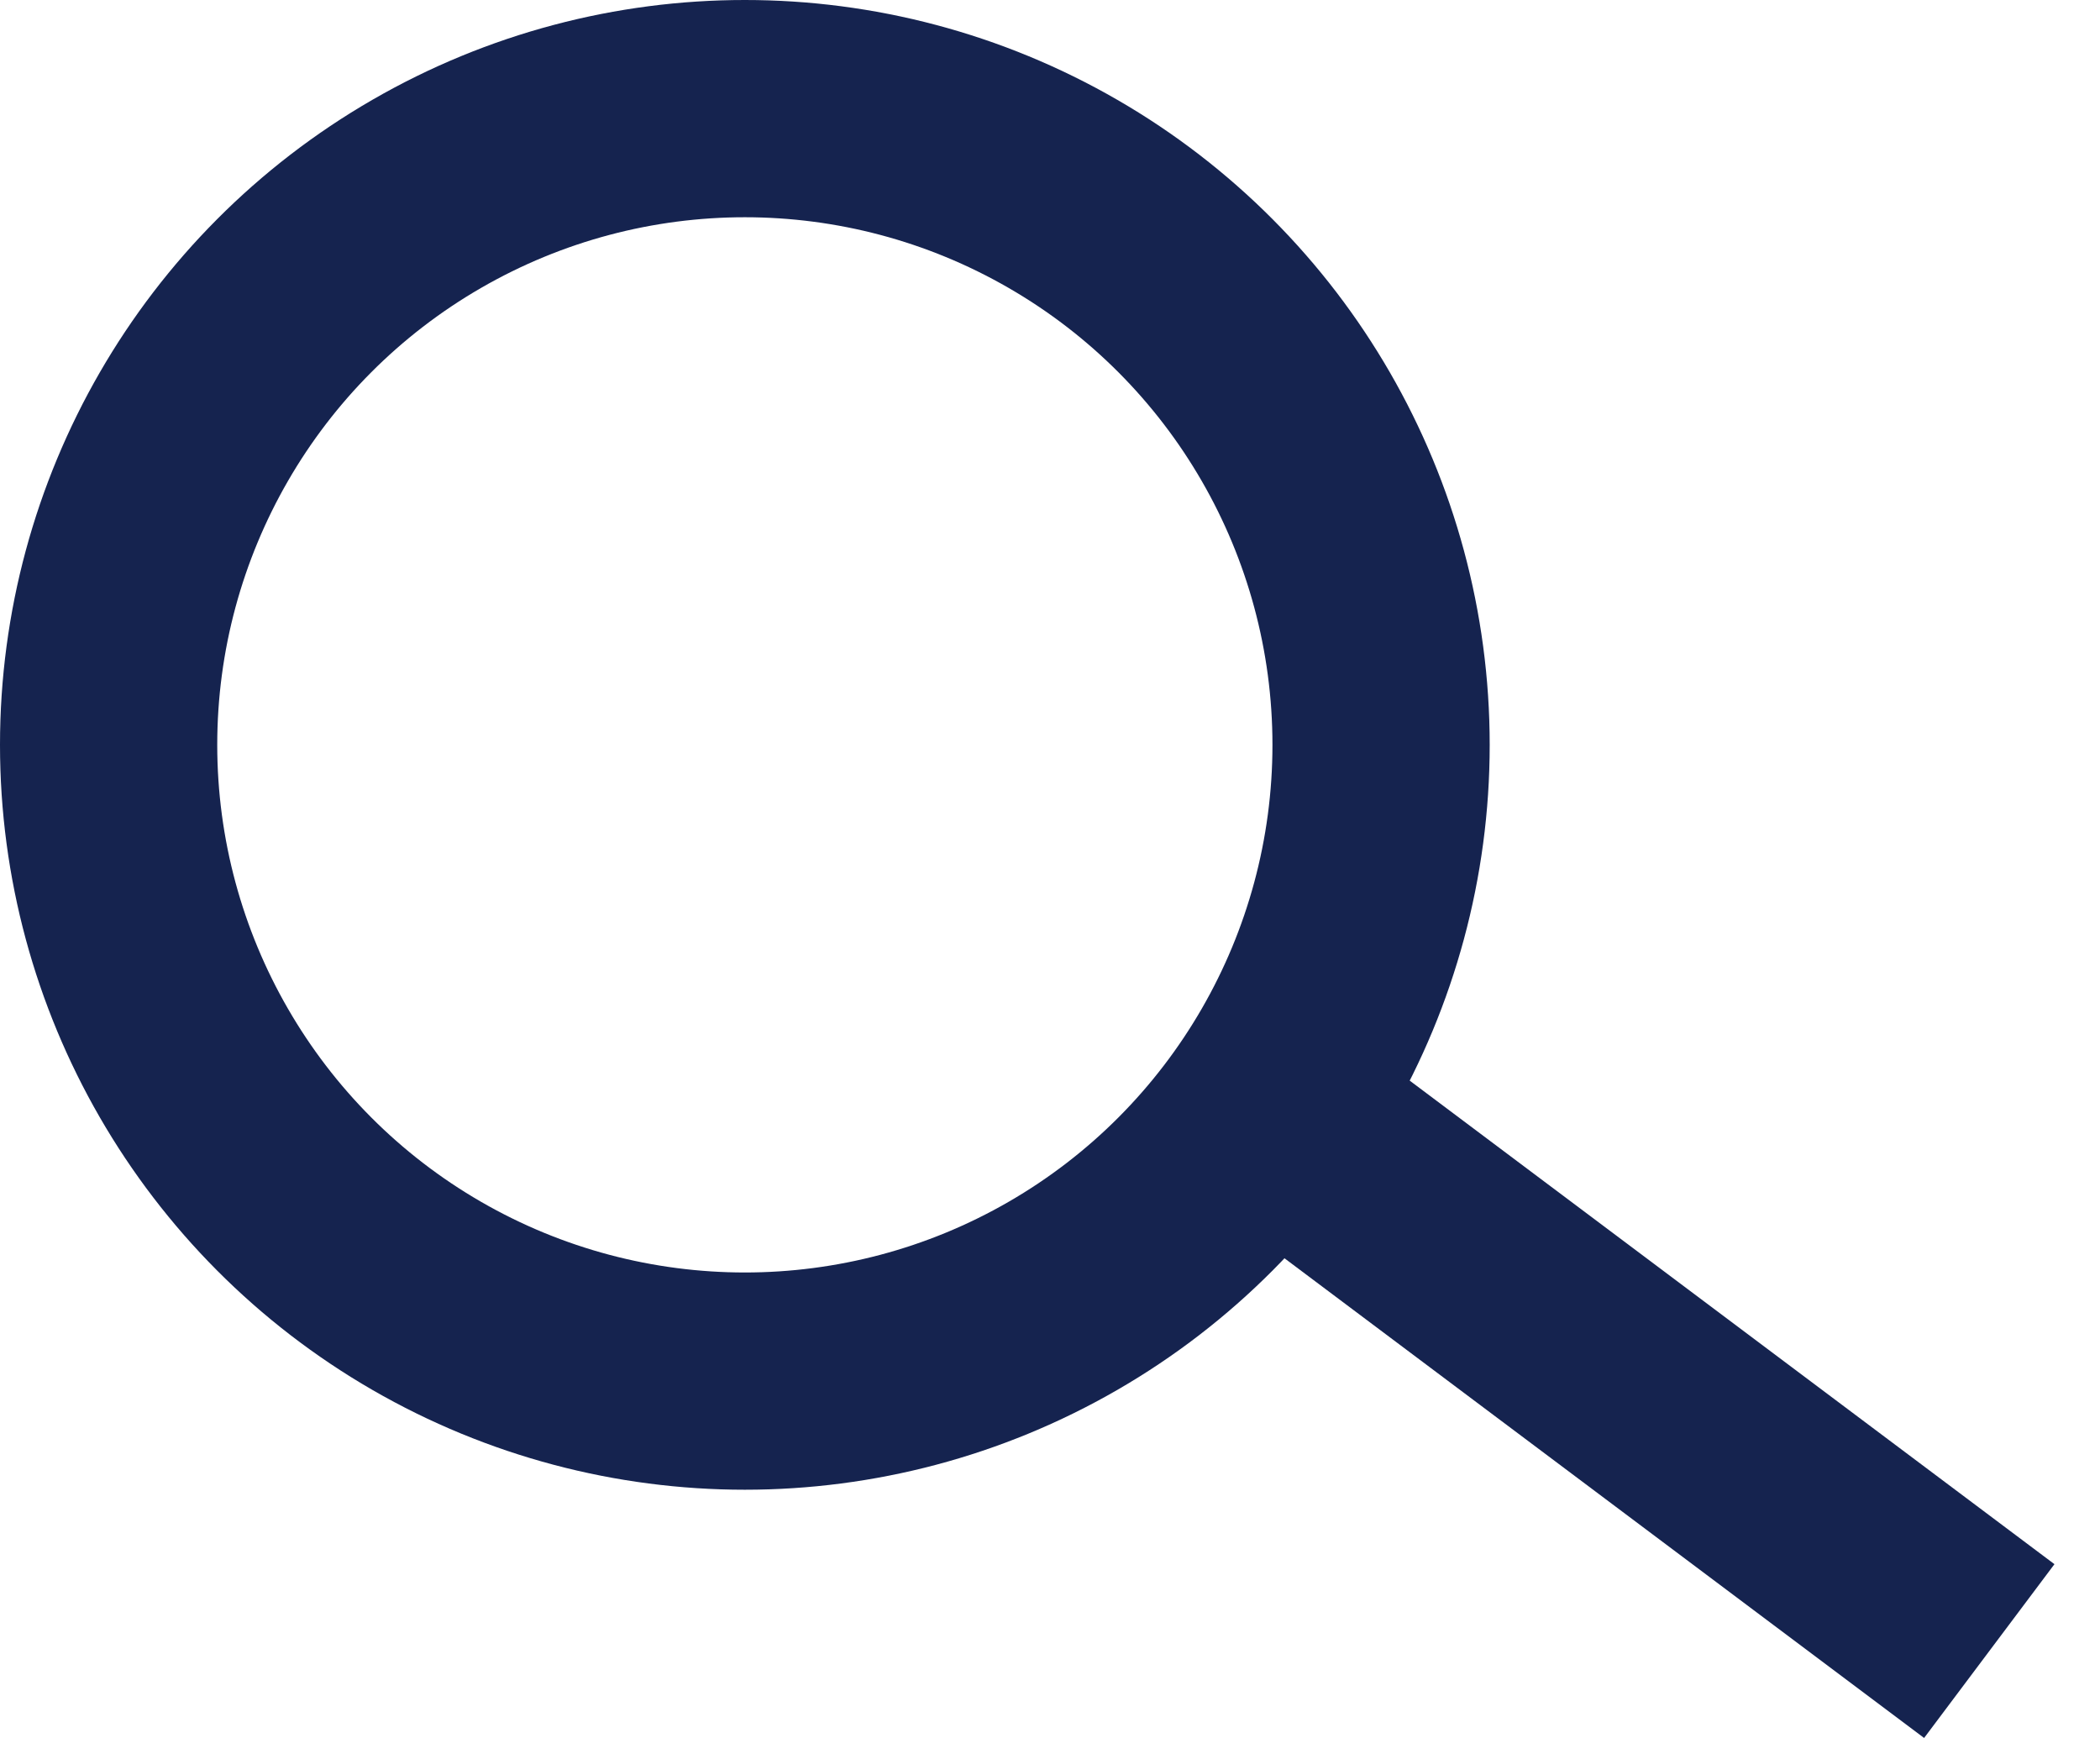
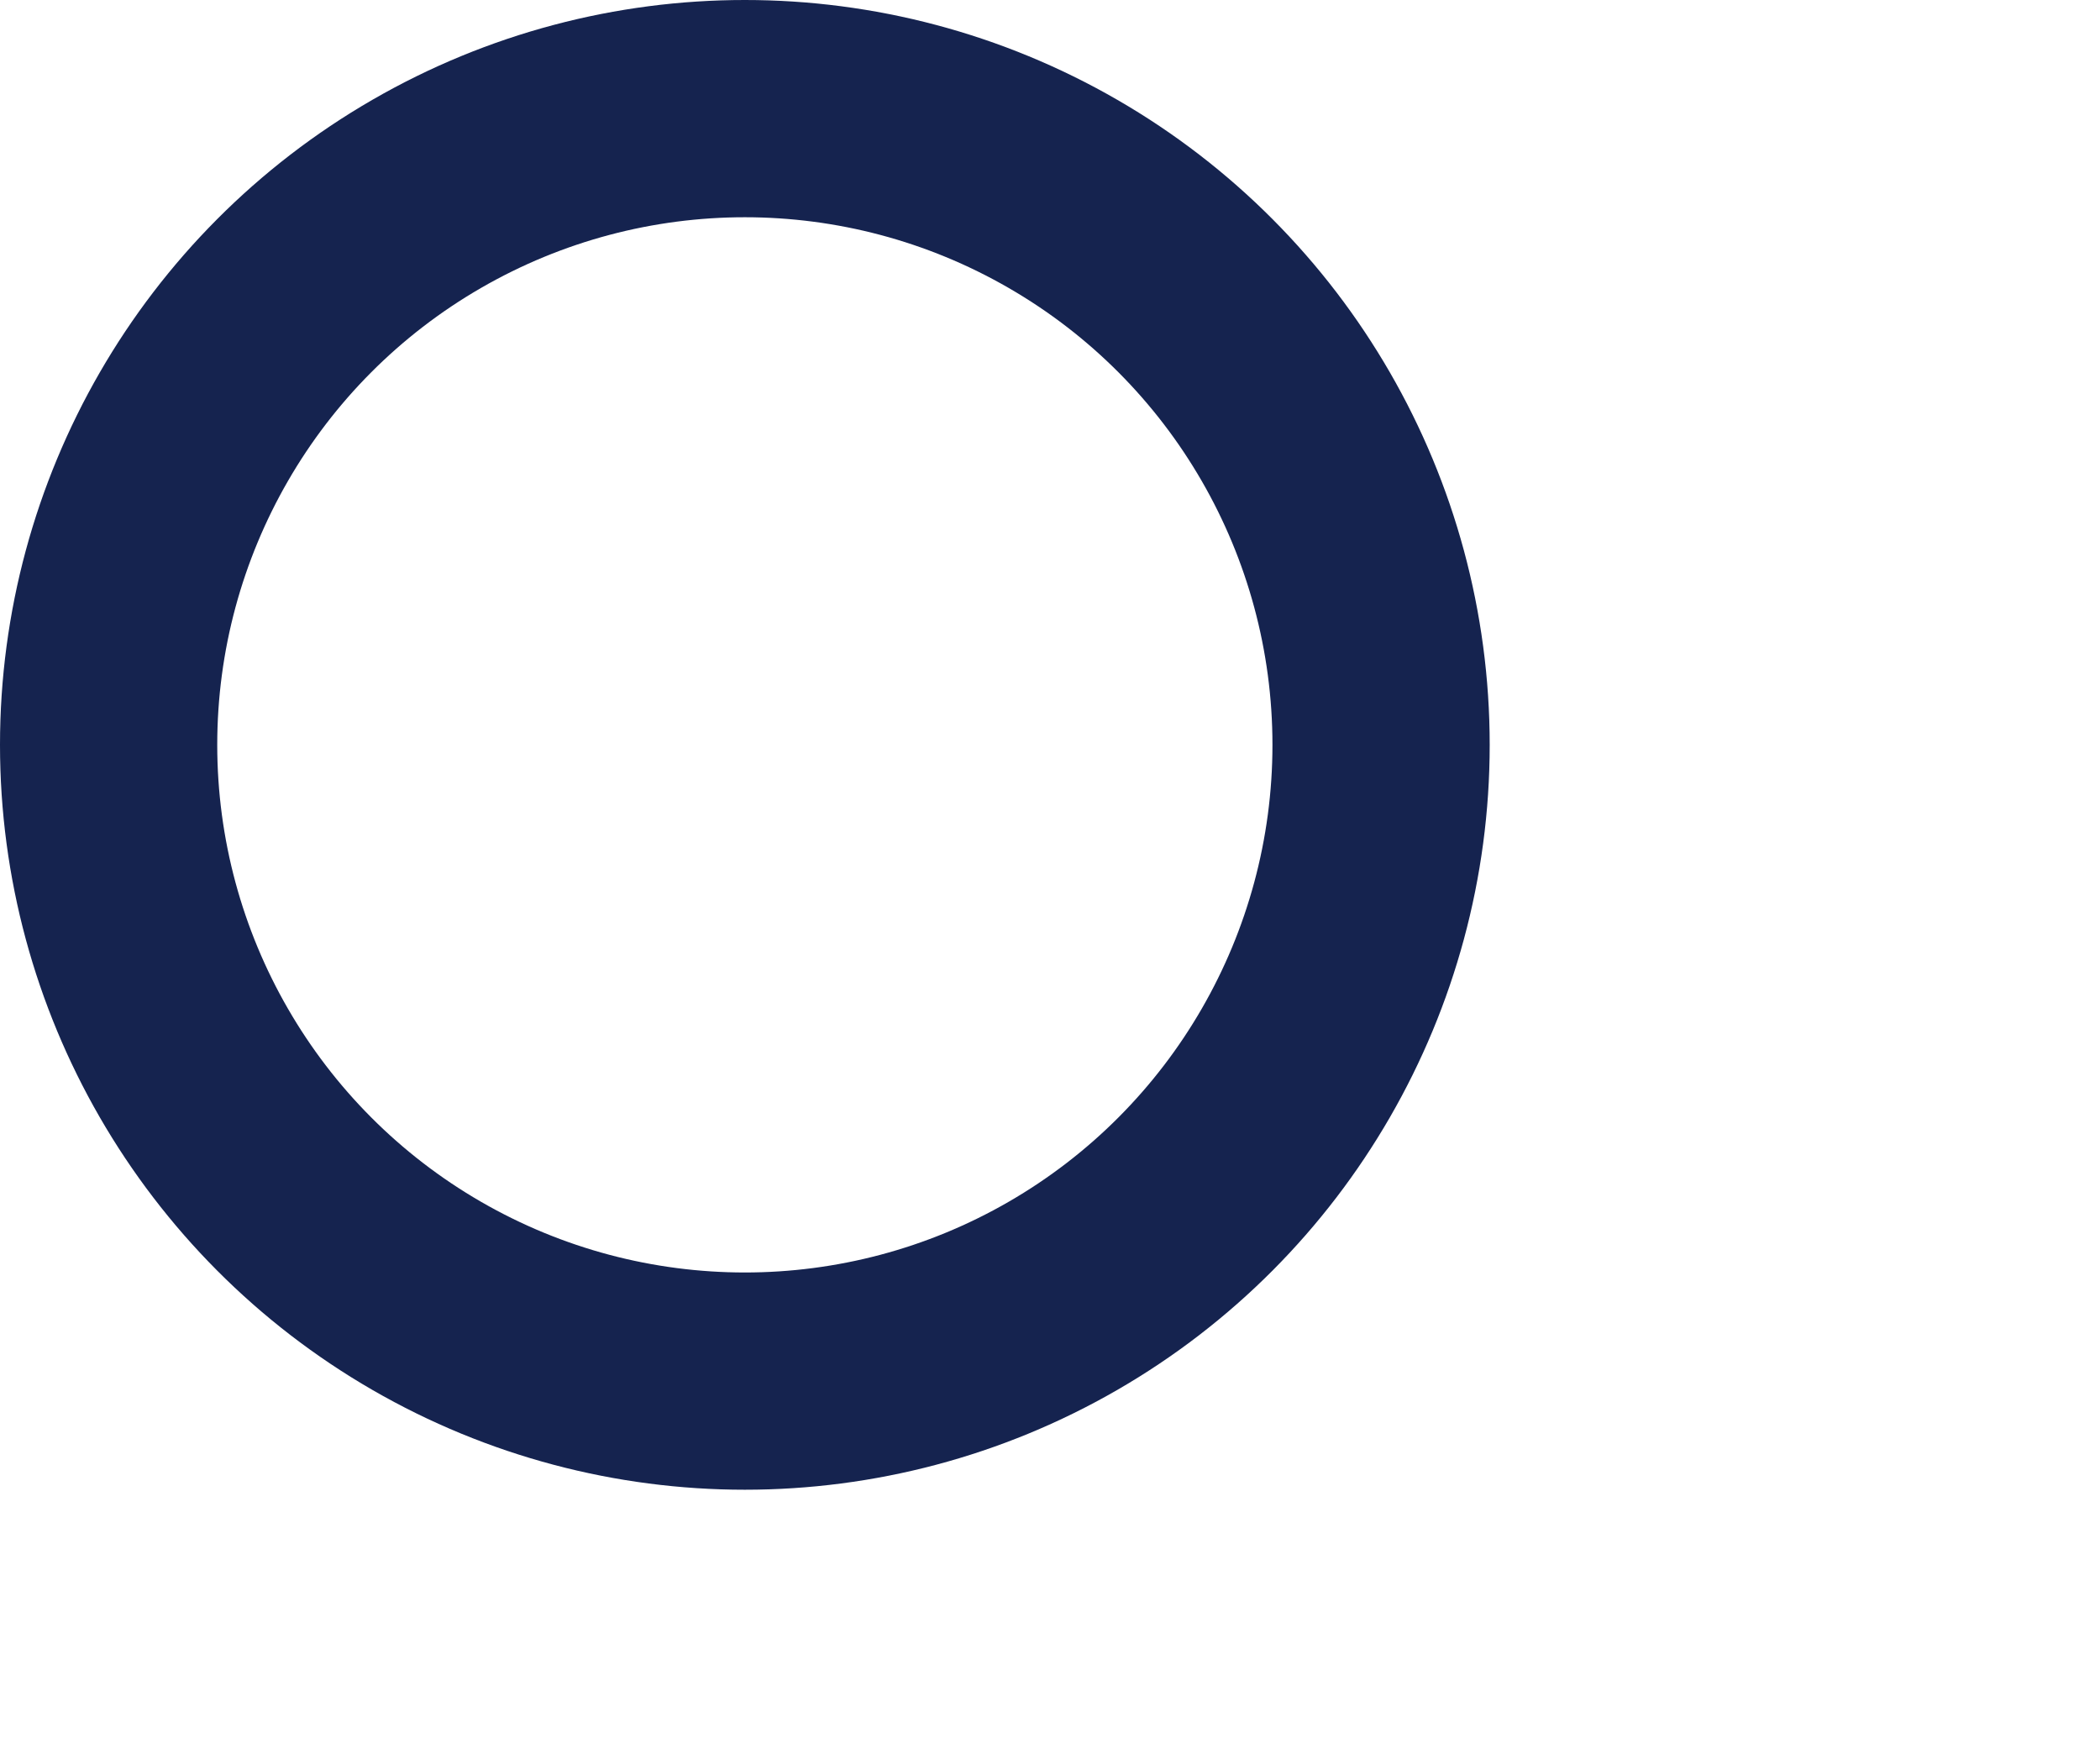
<svg xmlns="http://www.w3.org/2000/svg" width="29" height="24" viewBox="0 0 29 24" fill="none">
  <circle cx="10.286" cy="10.286" r="8.786" stroke="#15234F" stroke-width="3" />
-   <line x1="17.185" y1="15.086" x2="27.471" y2="22.8" stroke="#15234F" stroke-width="3" />
</svg>